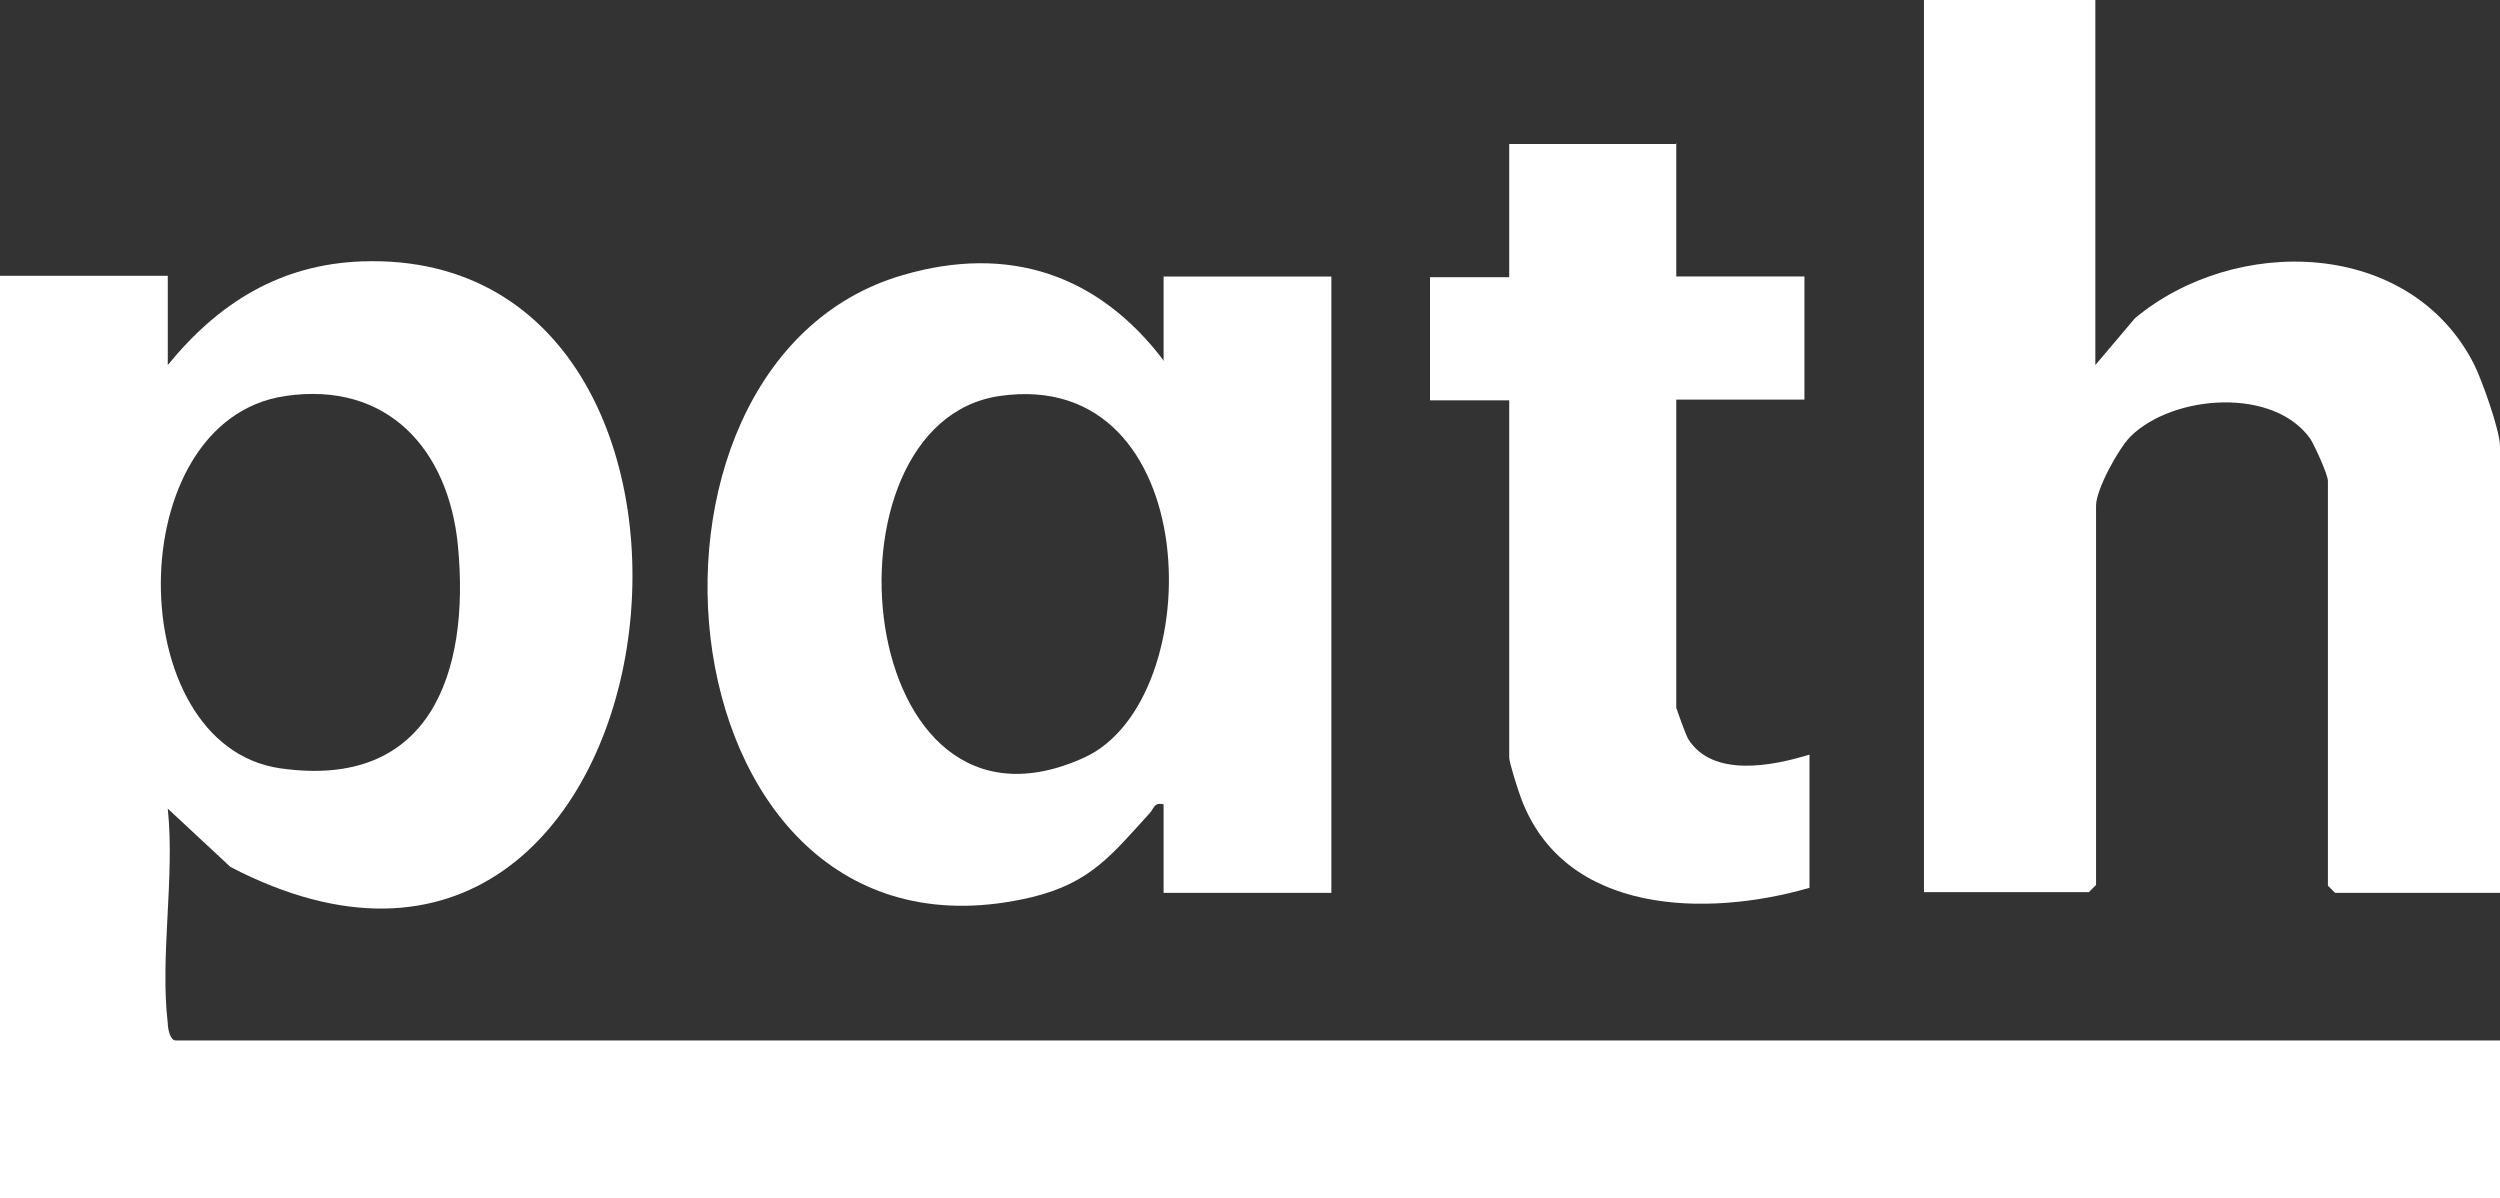
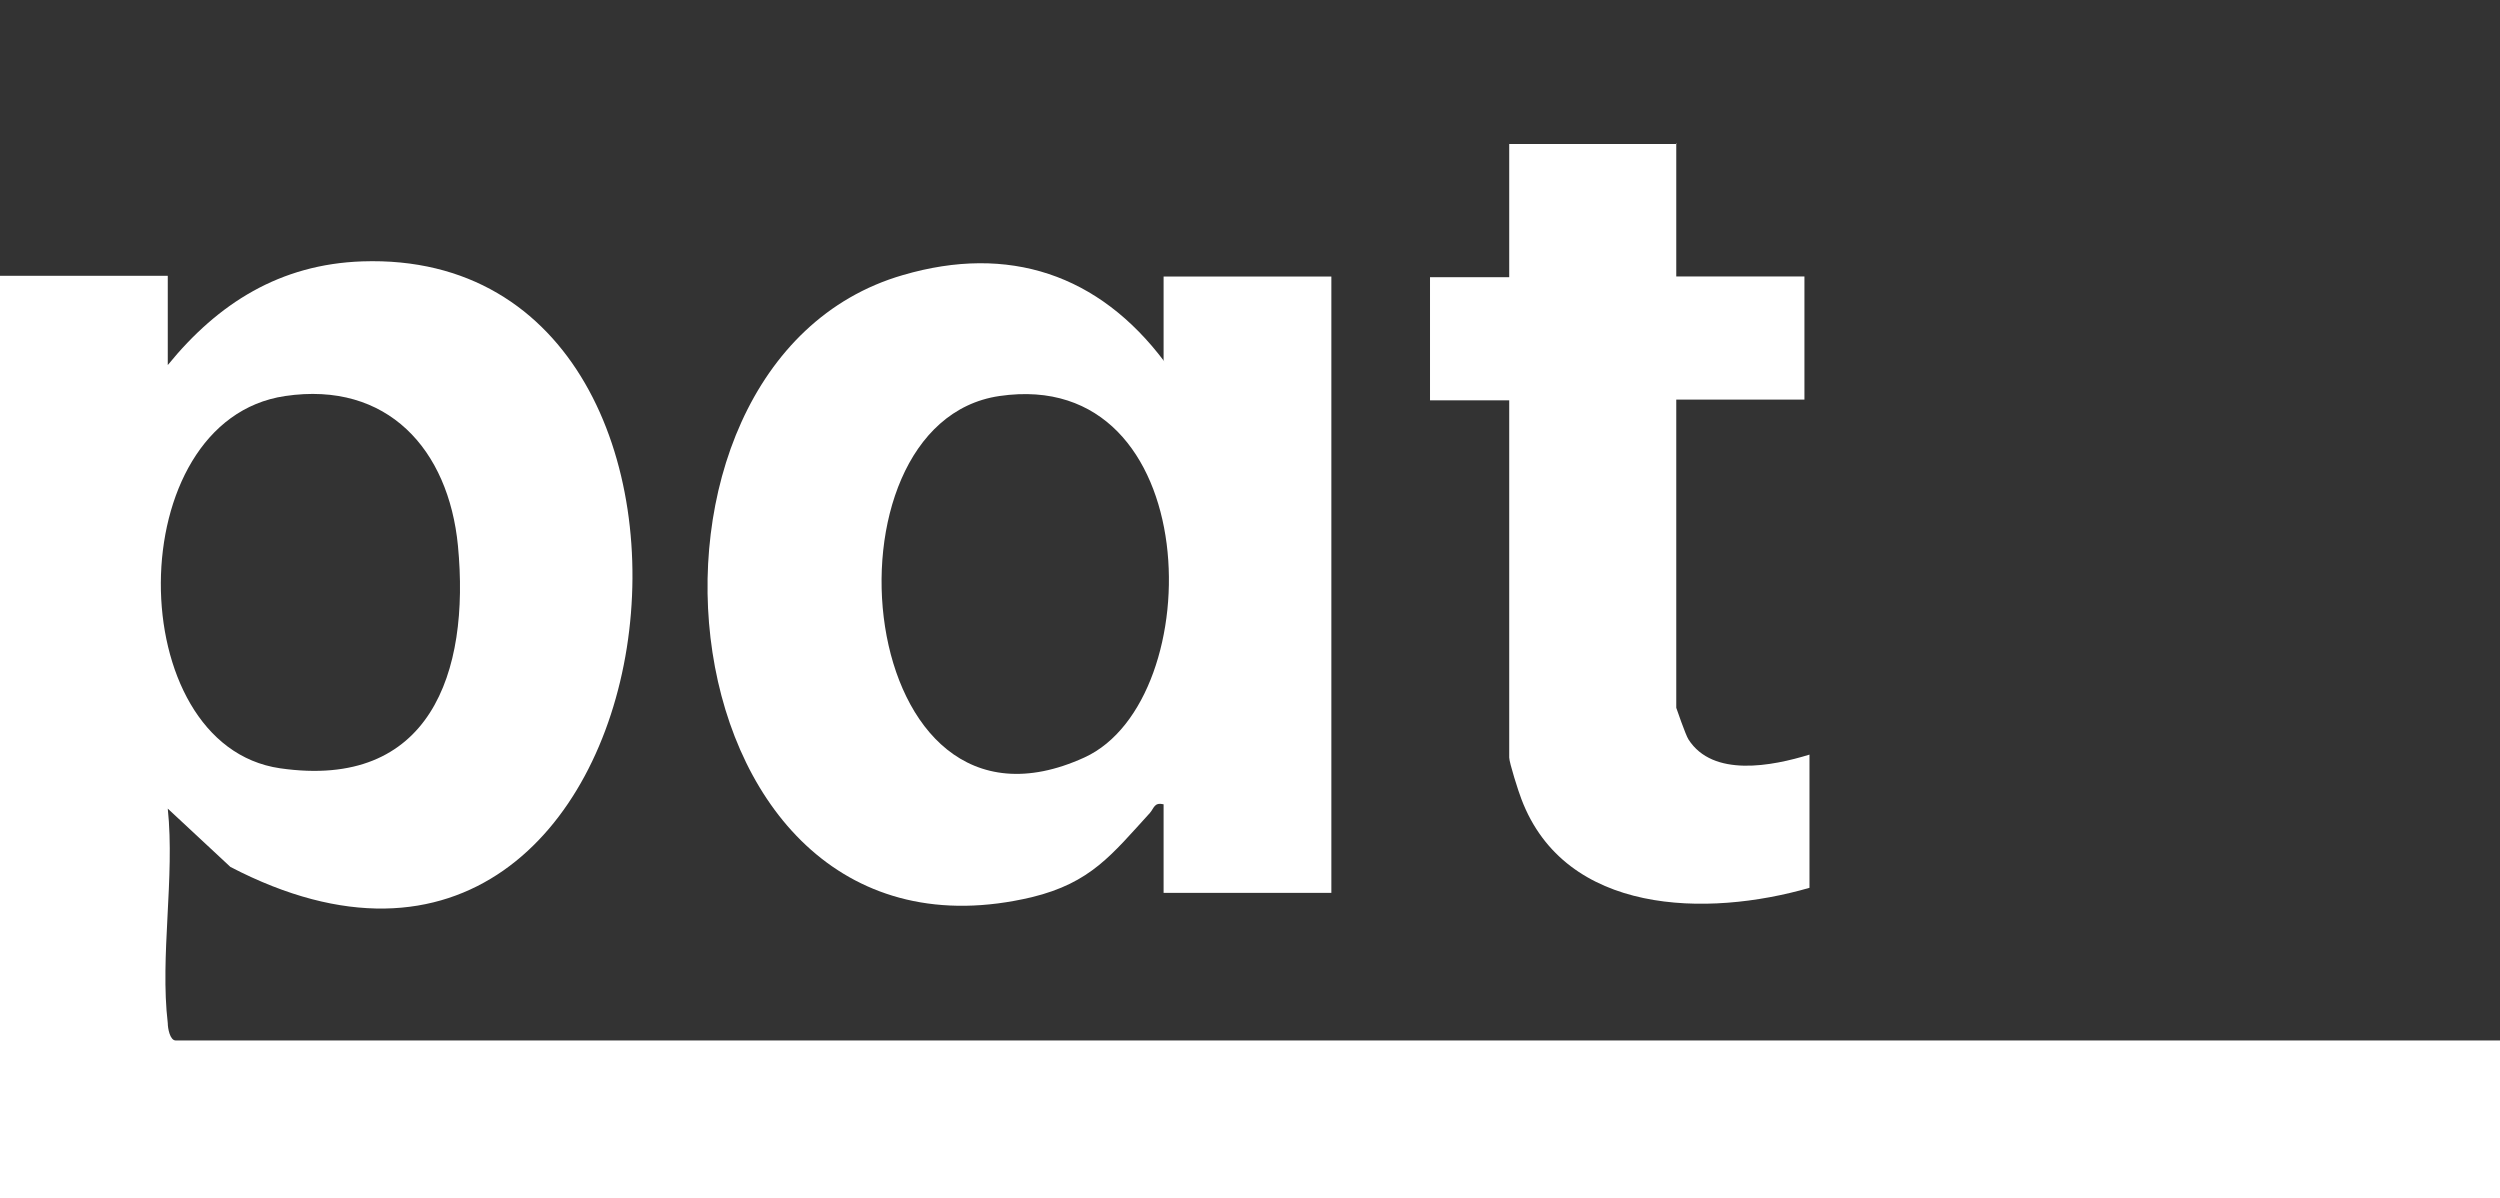
<svg xmlns="http://www.w3.org/2000/svg" id="Layer_1" version="1.1" viewBox="0 0 34.72 16.64">
  <rect x="0" y="0" width="34.72" height="16.64" fill="#333333" stroke="none" />
  <defs>
    <style>
      .st0 {
        fill: #fff;
      }
    </style>
  </defs>
  <g id="oKRbRk">
    <g>
      <path class="st0" d="M2.33,5.07c.7-.86,1.56-1.4,2.7-1.44,5.9-.2,4.51,11.71-1.83,8.41l-.87-.81c.1.95-.11,2.05,0,2.98,0,.07.03.24.11.24h32.29v2.19H0V3.83h2.33v1.23ZM3.96,5.5c-2.3.34-2.28,4.85-.07,5.17,2.08.3,2.64-1.32,2.47-3.09-.13-1.34-.98-2.29-2.4-2.08Z" />
-       <path class="st0" d="M29.1,0v5.07l.55-.65c1.39-1.16,3.82-1.11,4.71.64.11.22.36.92.36,1.14v6.2h-2.29s-.1-.1-.1-.1v-5.62c0-.09-.18-.48-.24-.58-.51-.73-1.91-.62-2.5-.04-.17.17-.48.74-.48.96v5.27s-.1.1-.1.1h-2.29V0h2.4Z" />
      <path class="st0" d="M16.16,5v-1.16h2.33v8.56h-2.33v-1.23c-.13-.03-.13.05-.19.12-.53.58-.82.97-1.64,1.17-5.19,1.23-6.04-7.41-1.79-8.64,1.47-.43,2.72-.01,3.63,1.2ZM13.88,5.5c-2.59.38-2.04,6.49,1.18,5.02,1.75-.8,1.69-5.44-1.18-5.02Z" />
      <path class="st0" d="M23.28,1.99v1.85h1.78v1.71h-1.78v4.28s.13.38.17.44c.34.53,1.16.37,1.68.21v1.85c-1.42.41-3.39.38-4-1.23-.04-.1-.17-.51-.17-.58v-4.96h-1.1v-1.71h1.1v-1.85h2.33Z" />
    </g>
  </g>
</svg>